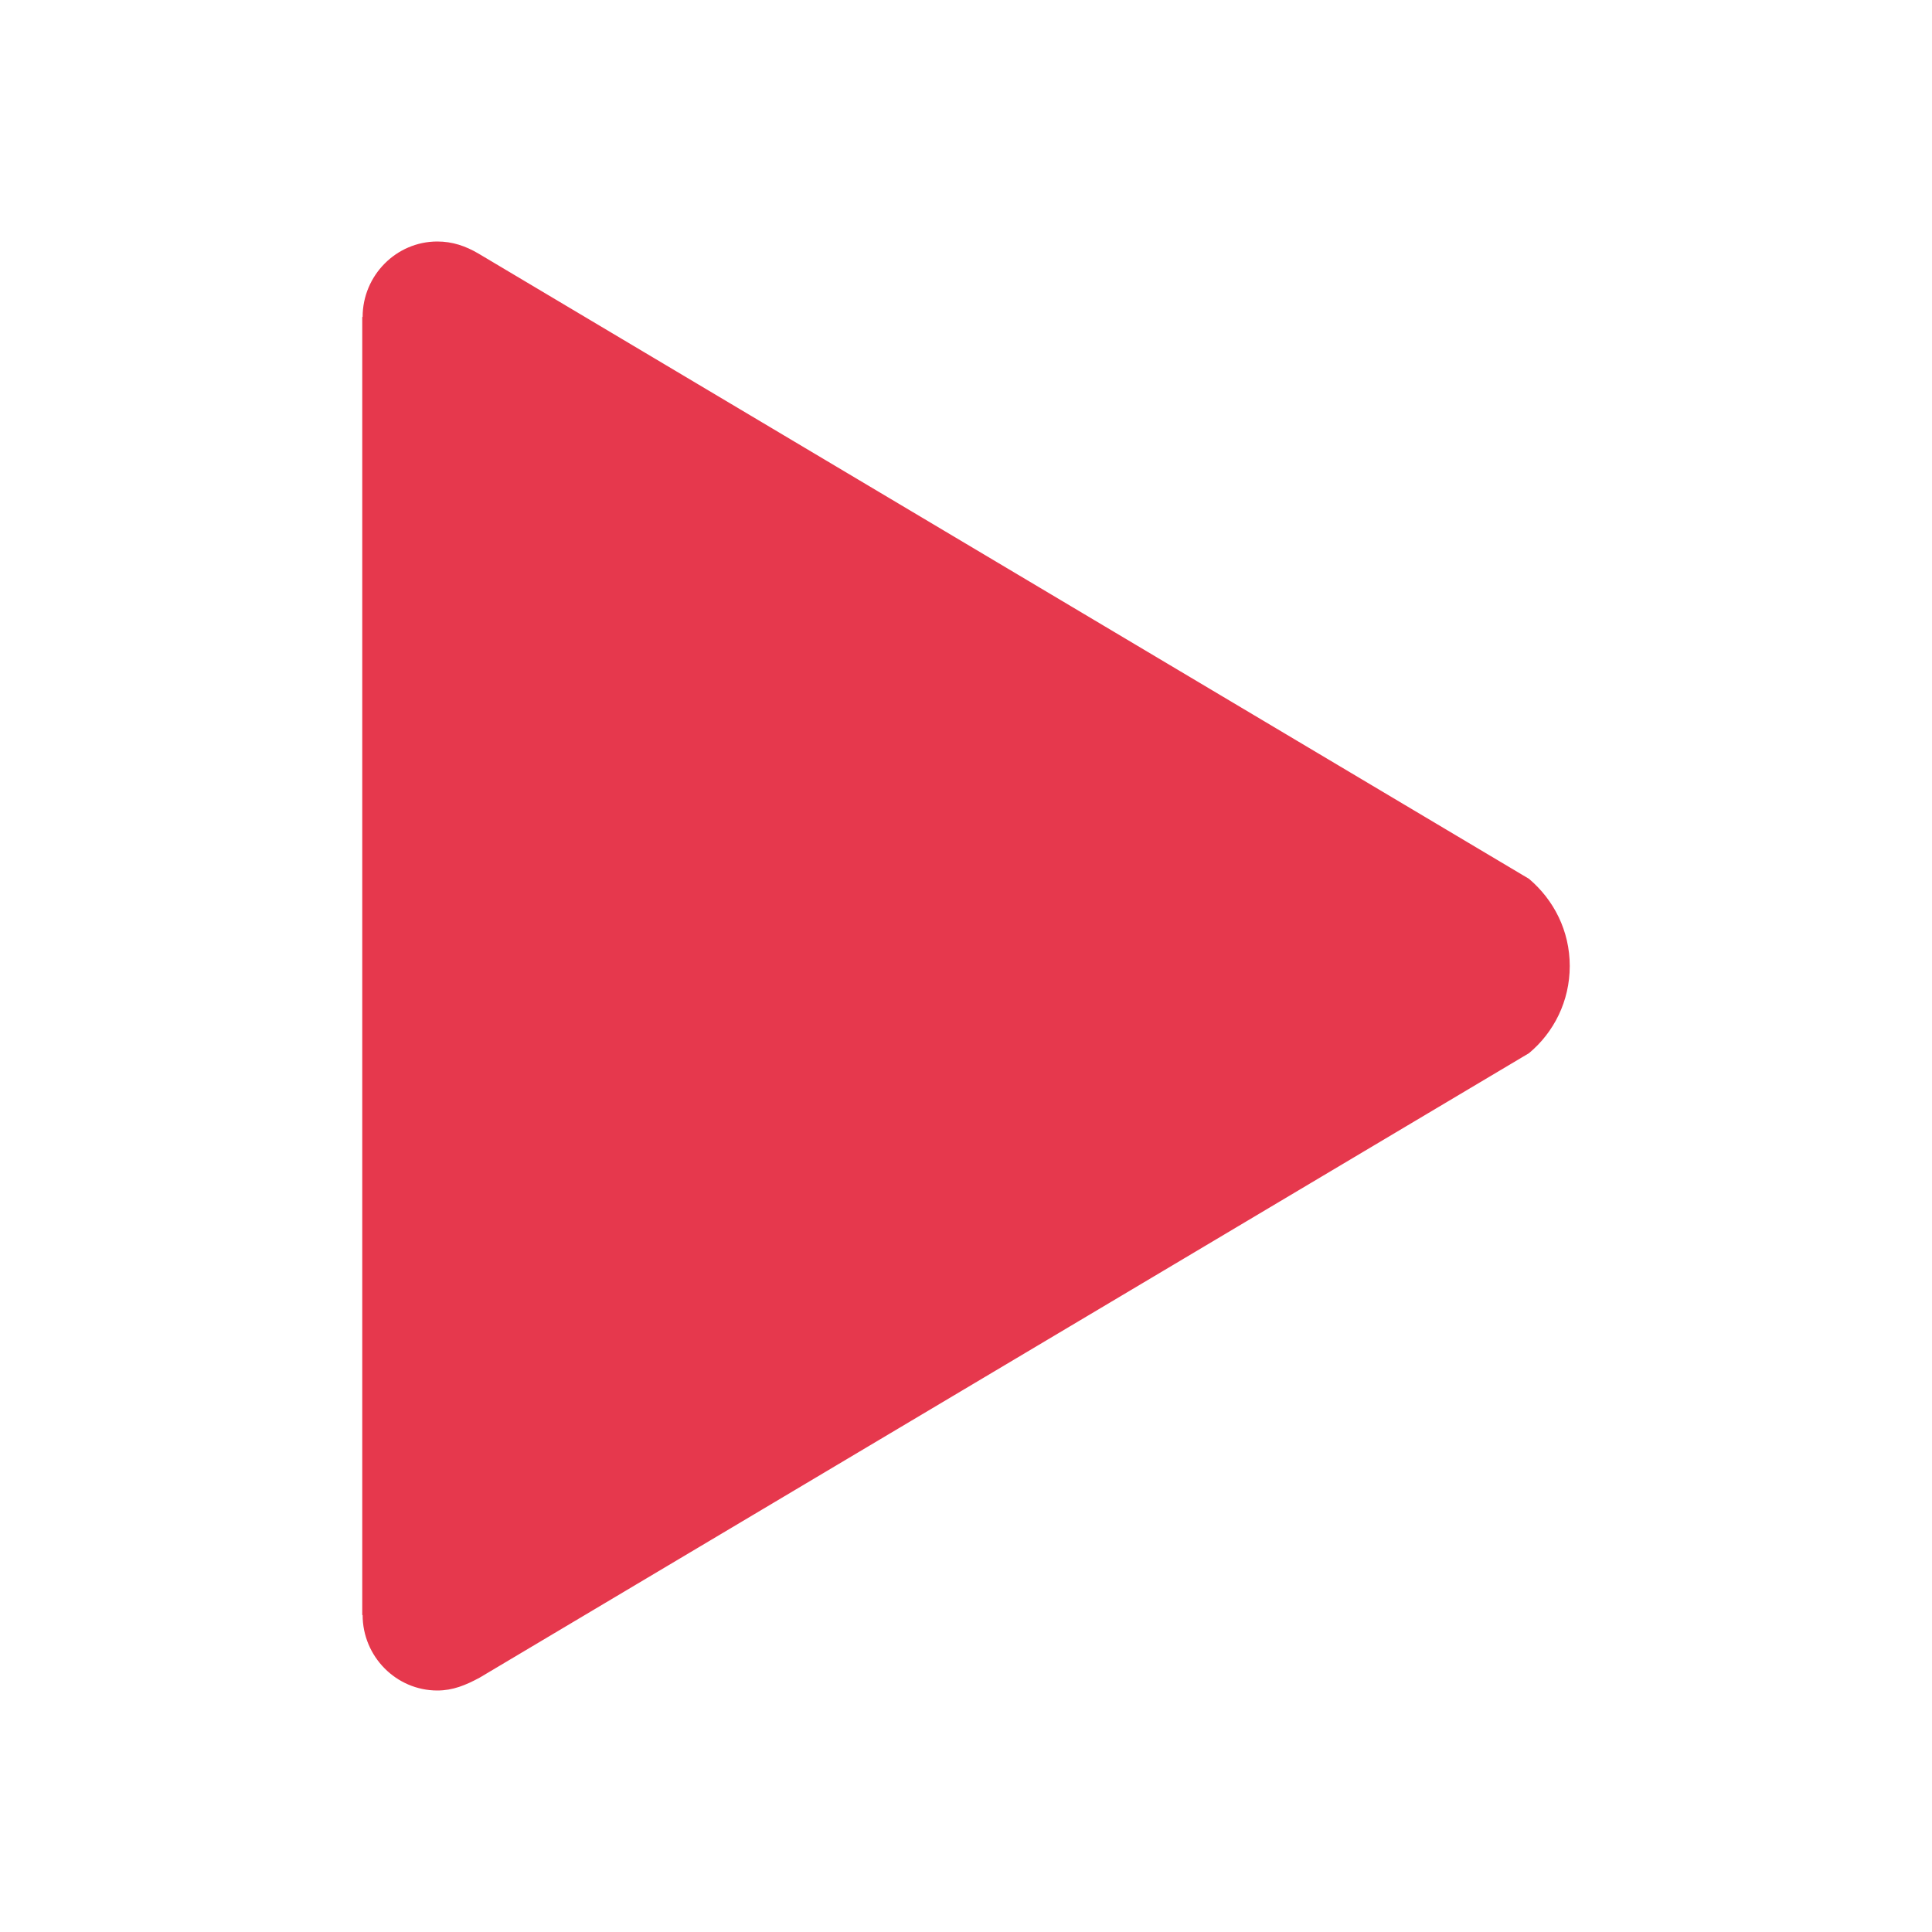
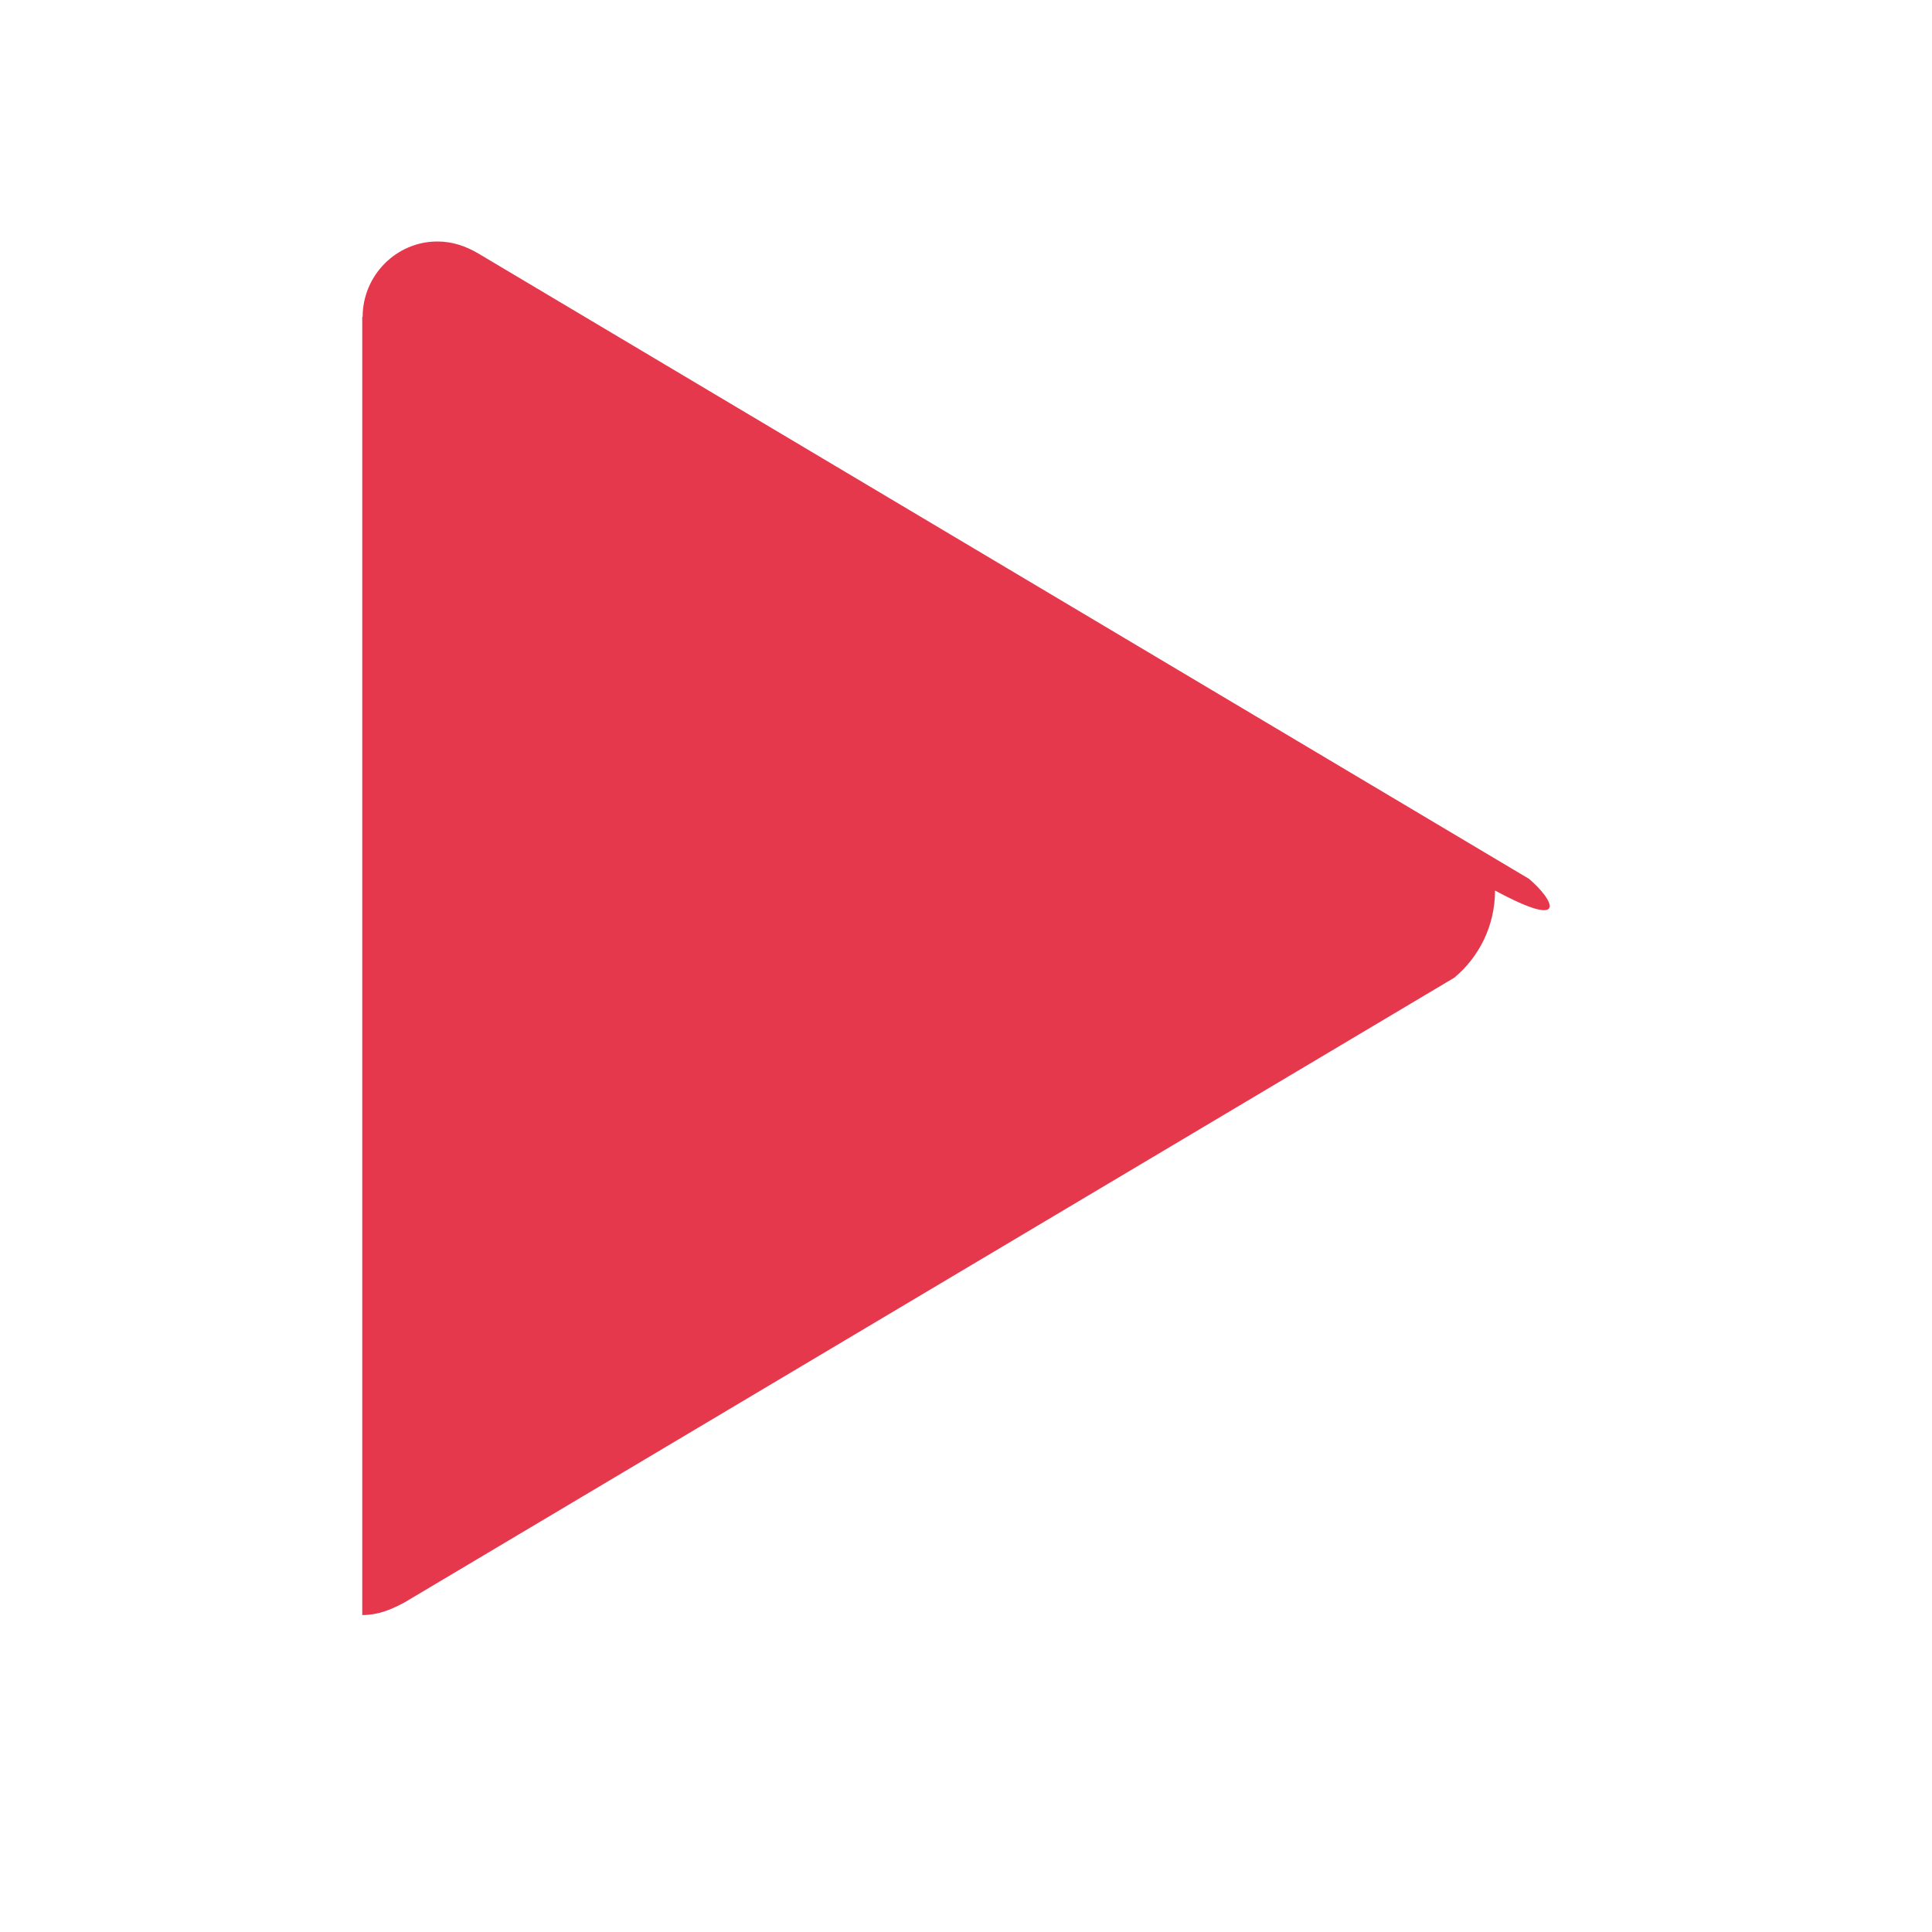
<svg xmlns="http://www.w3.org/2000/svg" height="40px" id="Layer_1" style="enable-background:new 0 0 512 512;" version="1.1" viewBox="0 0 512 512" width="40px" xml:space="preserve" fill="#E6384D">
-   <path d="M405.2,232.9L126.8,67.2c-3.4-2-6.9-3.2-10.9-3.2c-10.9,0-19.8,9-19.8,20H96v344h0.1c0,11,8.9,20,19.8,20  c4.1,0,7.5-1.4,11.2-3.4l278.1-165.5c6.6-5.5,10.8-13.8,10.8-23.1C416,246.7,411.8,238.5,405.2,232.9z" />
+   <path d="M405.2,232.9L126.8,67.2c-3.4-2-6.9-3.2-10.9-3.2c-10.9,0-19.8,9-19.8,20H96v344h0.1c4.1,0,7.5-1.4,11.2-3.4l278.1-165.5c6.6-5.5,10.8-13.8,10.8-23.1C416,246.7,411.8,238.5,405.2,232.9z" />
</svg>